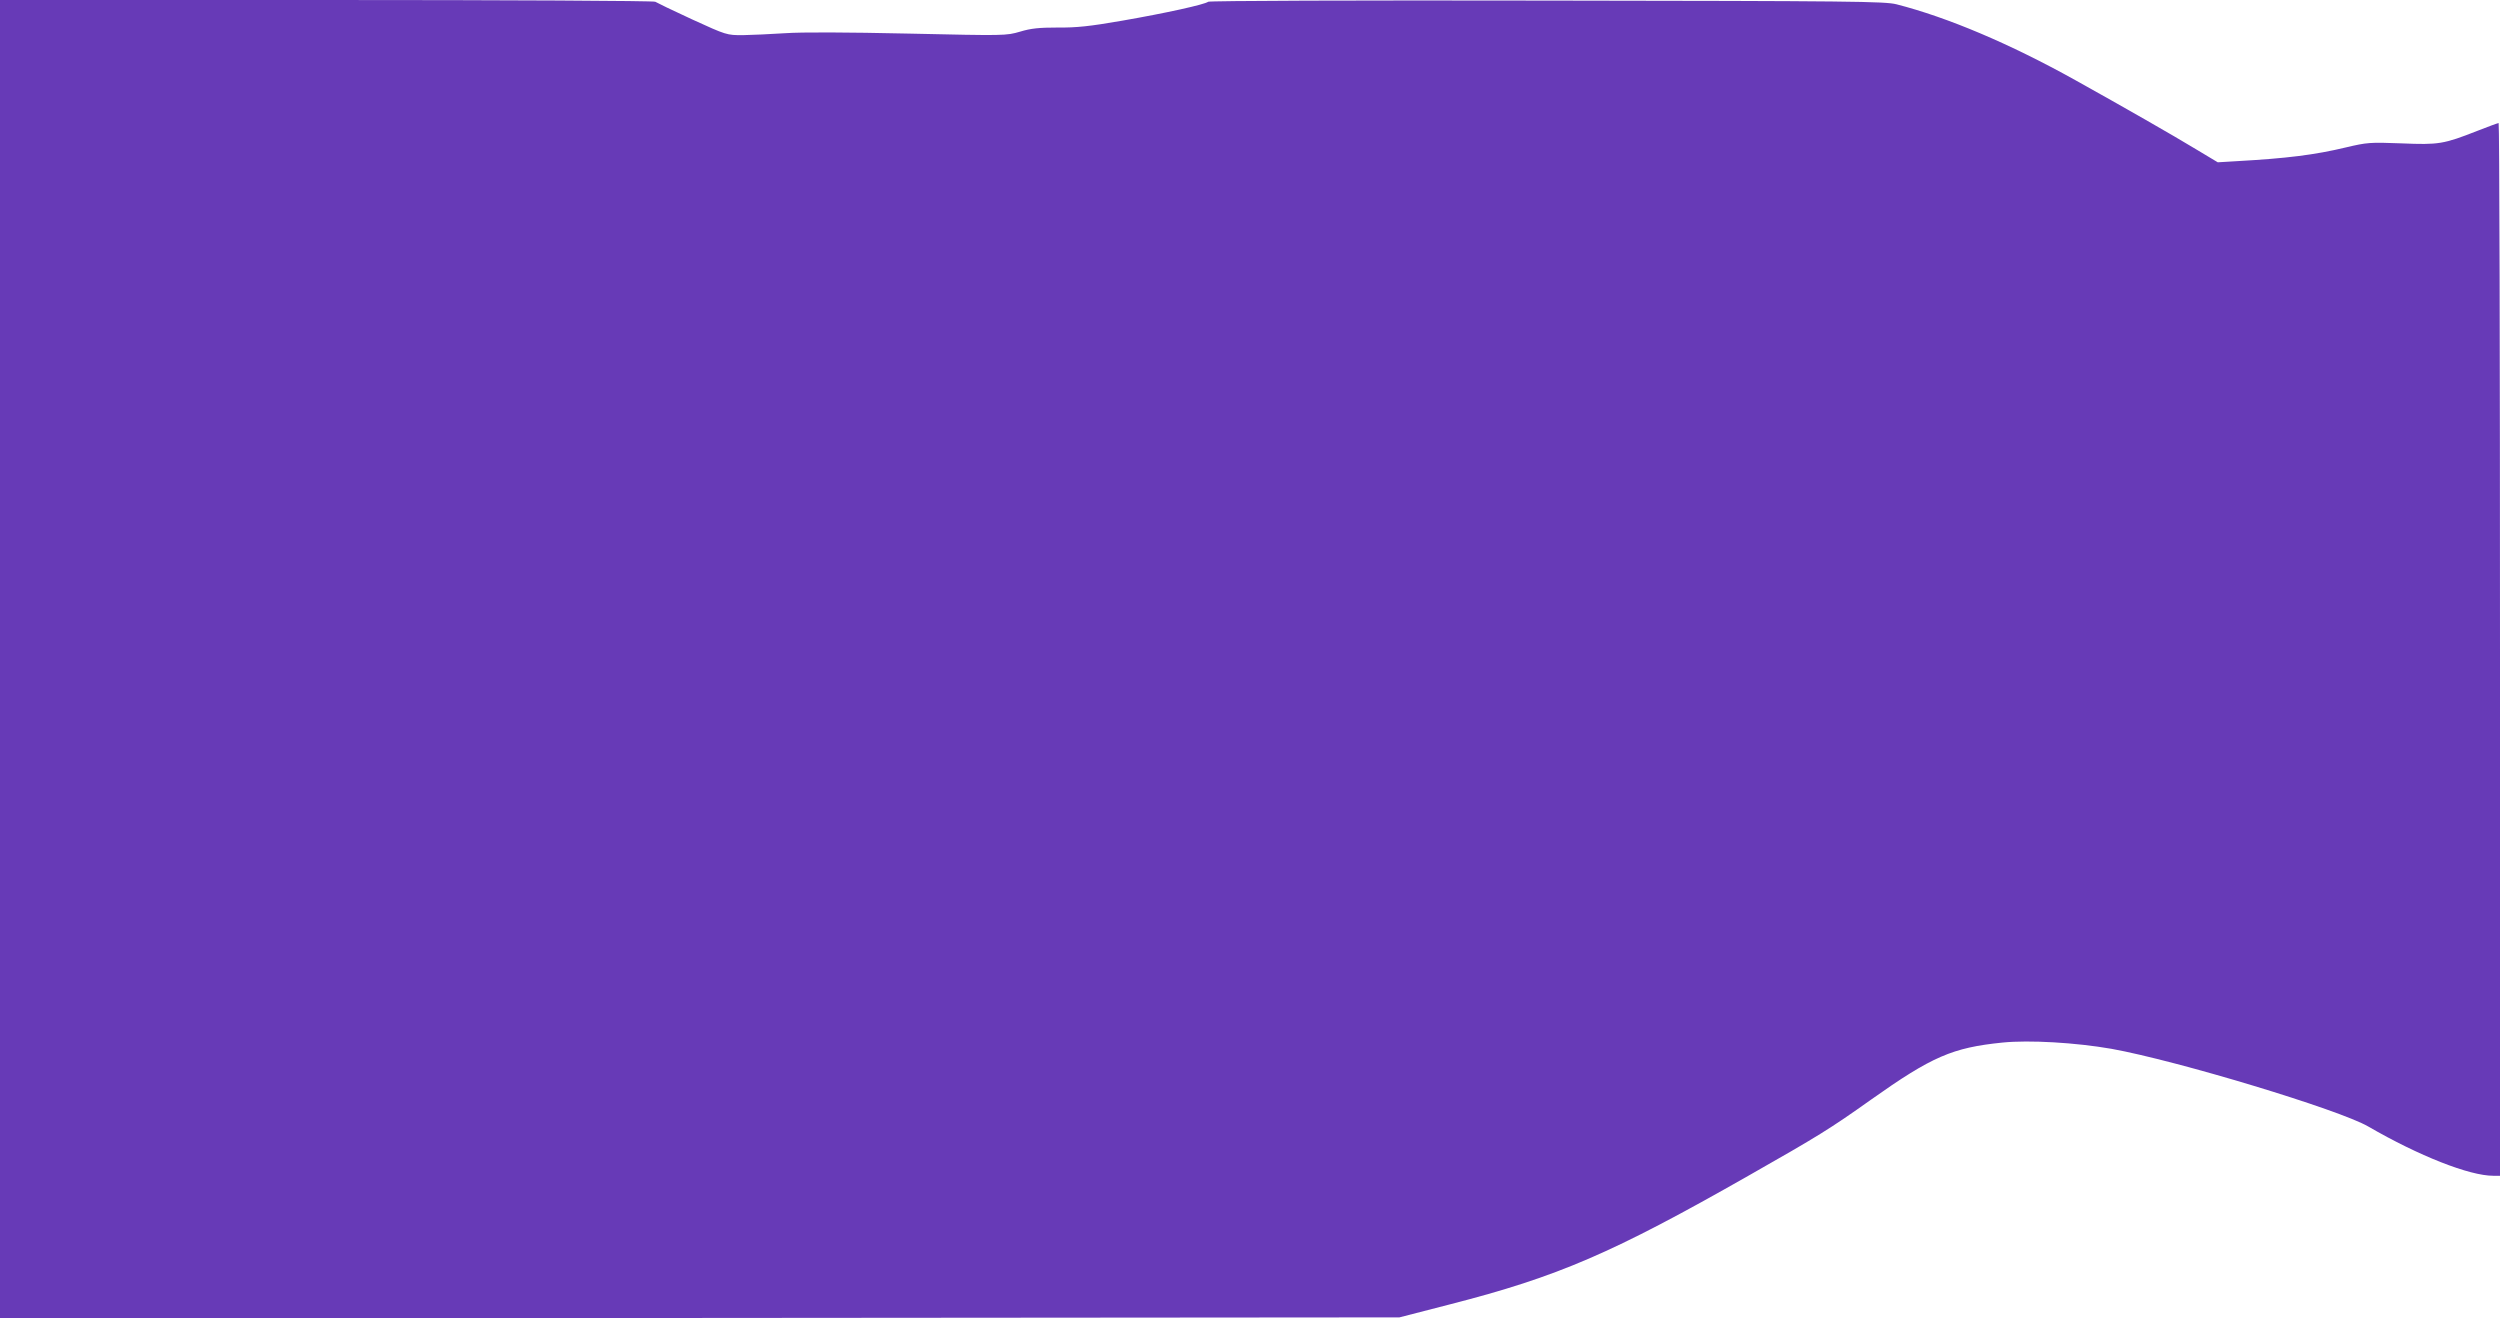
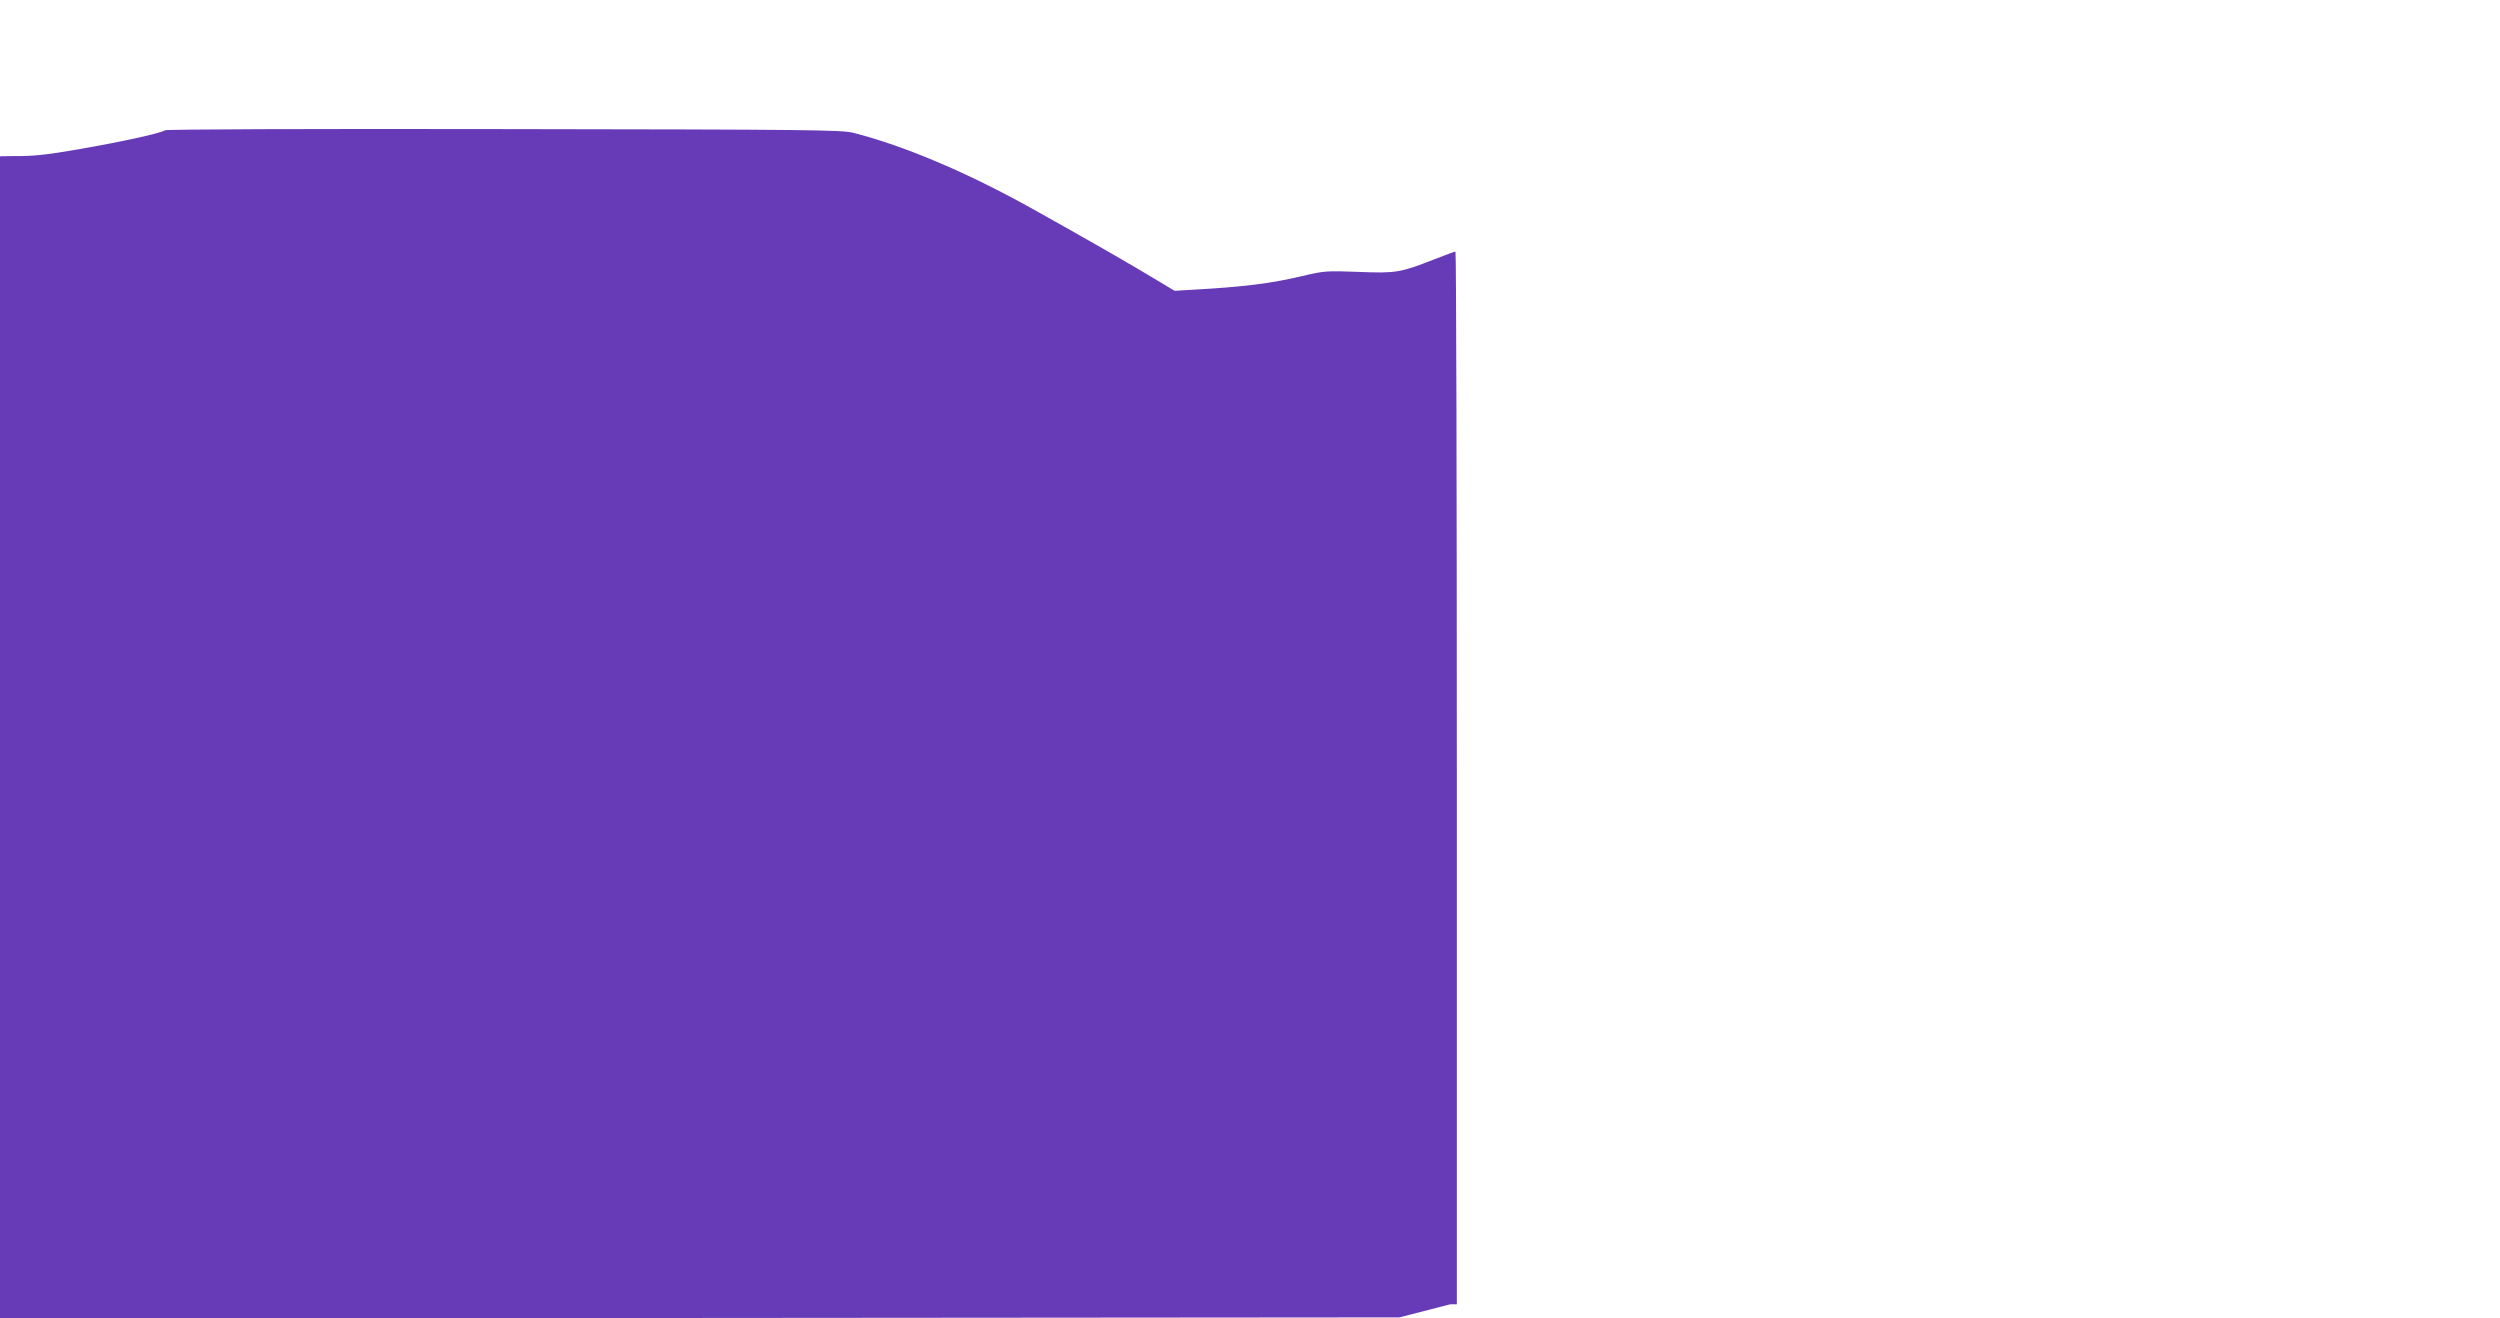
<svg xmlns="http://www.w3.org/2000/svg" version="1.0" width="1280pt" height="675pt" viewBox="0 0 1280 675" preserveAspectRatio="xMidYMid meet">
  <g transform="translate(0,675) scale(0.1,-0.1)" fill="#673ab7" stroke="none">
-     <path d="M0 3375 l0 -3375 3583 2 3582 3 260 67 c553 142 831 262 1530 660 352 200 414 238 625 388 312 221 417 266 672 292 138 14 376 0 559 -32 334 -60 1168 -312 1315 -398 259 -150 517 -252 640 -252 l34 0 0 2695 c0 1482 -3 2695 -7 2695 -4 0 -53 -18 -109 -40 -173 -68 -197 -72 -389 -64 -162 6 -175 5 -285 -21 -158 -38 -304 -56 -555 -70 l-100 -6 -110 66 c-117 71 -372 217 -620 355 -334 186 -653 321 -915 388 -59 15 -226 17 -1789 19 -986 2 -1729 -1 -1735 -6 -18 -14 -216 -58 -441 -97 -167 -29 -234 -36 -330 -35 -94 0 -136 -4 -192 -21 -72 -21 -77 -21 -570 -10 -319 7 -546 8 -633 2 -74 -5 -172 -9 -217 -10 -82 0 -83 0 -260 81 -98 45 -182 86 -188 90 -5 5 -762 9 -1682 9 l-1673 0 0 -3375z" />
+     <path d="M0 3375 l0 -3375 3583 2 3582 3 260 67 l34 0 0 2695 c0 1482 -3 2695 -7 2695 -4 0 -53 -18 -109 -40 -173 -68 -197 -72 -389 -64 -162 6 -175 5 -285 -21 -158 -38 -304 -56 -555 -70 l-100 -6 -110 66 c-117 71 -372 217 -620 355 -334 186 -653 321 -915 388 -59 15 -226 17 -1789 19 -986 2 -1729 -1 -1735 -6 -18 -14 -216 -58 -441 -97 -167 -29 -234 -36 -330 -35 -94 0 -136 -4 -192 -21 -72 -21 -77 -21 -570 -10 -319 7 -546 8 -633 2 -74 -5 -172 -9 -217 -10 -82 0 -83 0 -260 81 -98 45 -182 86 -188 90 -5 5 -762 9 -1682 9 l-1673 0 0 -3375z" />
  </g>
</svg>